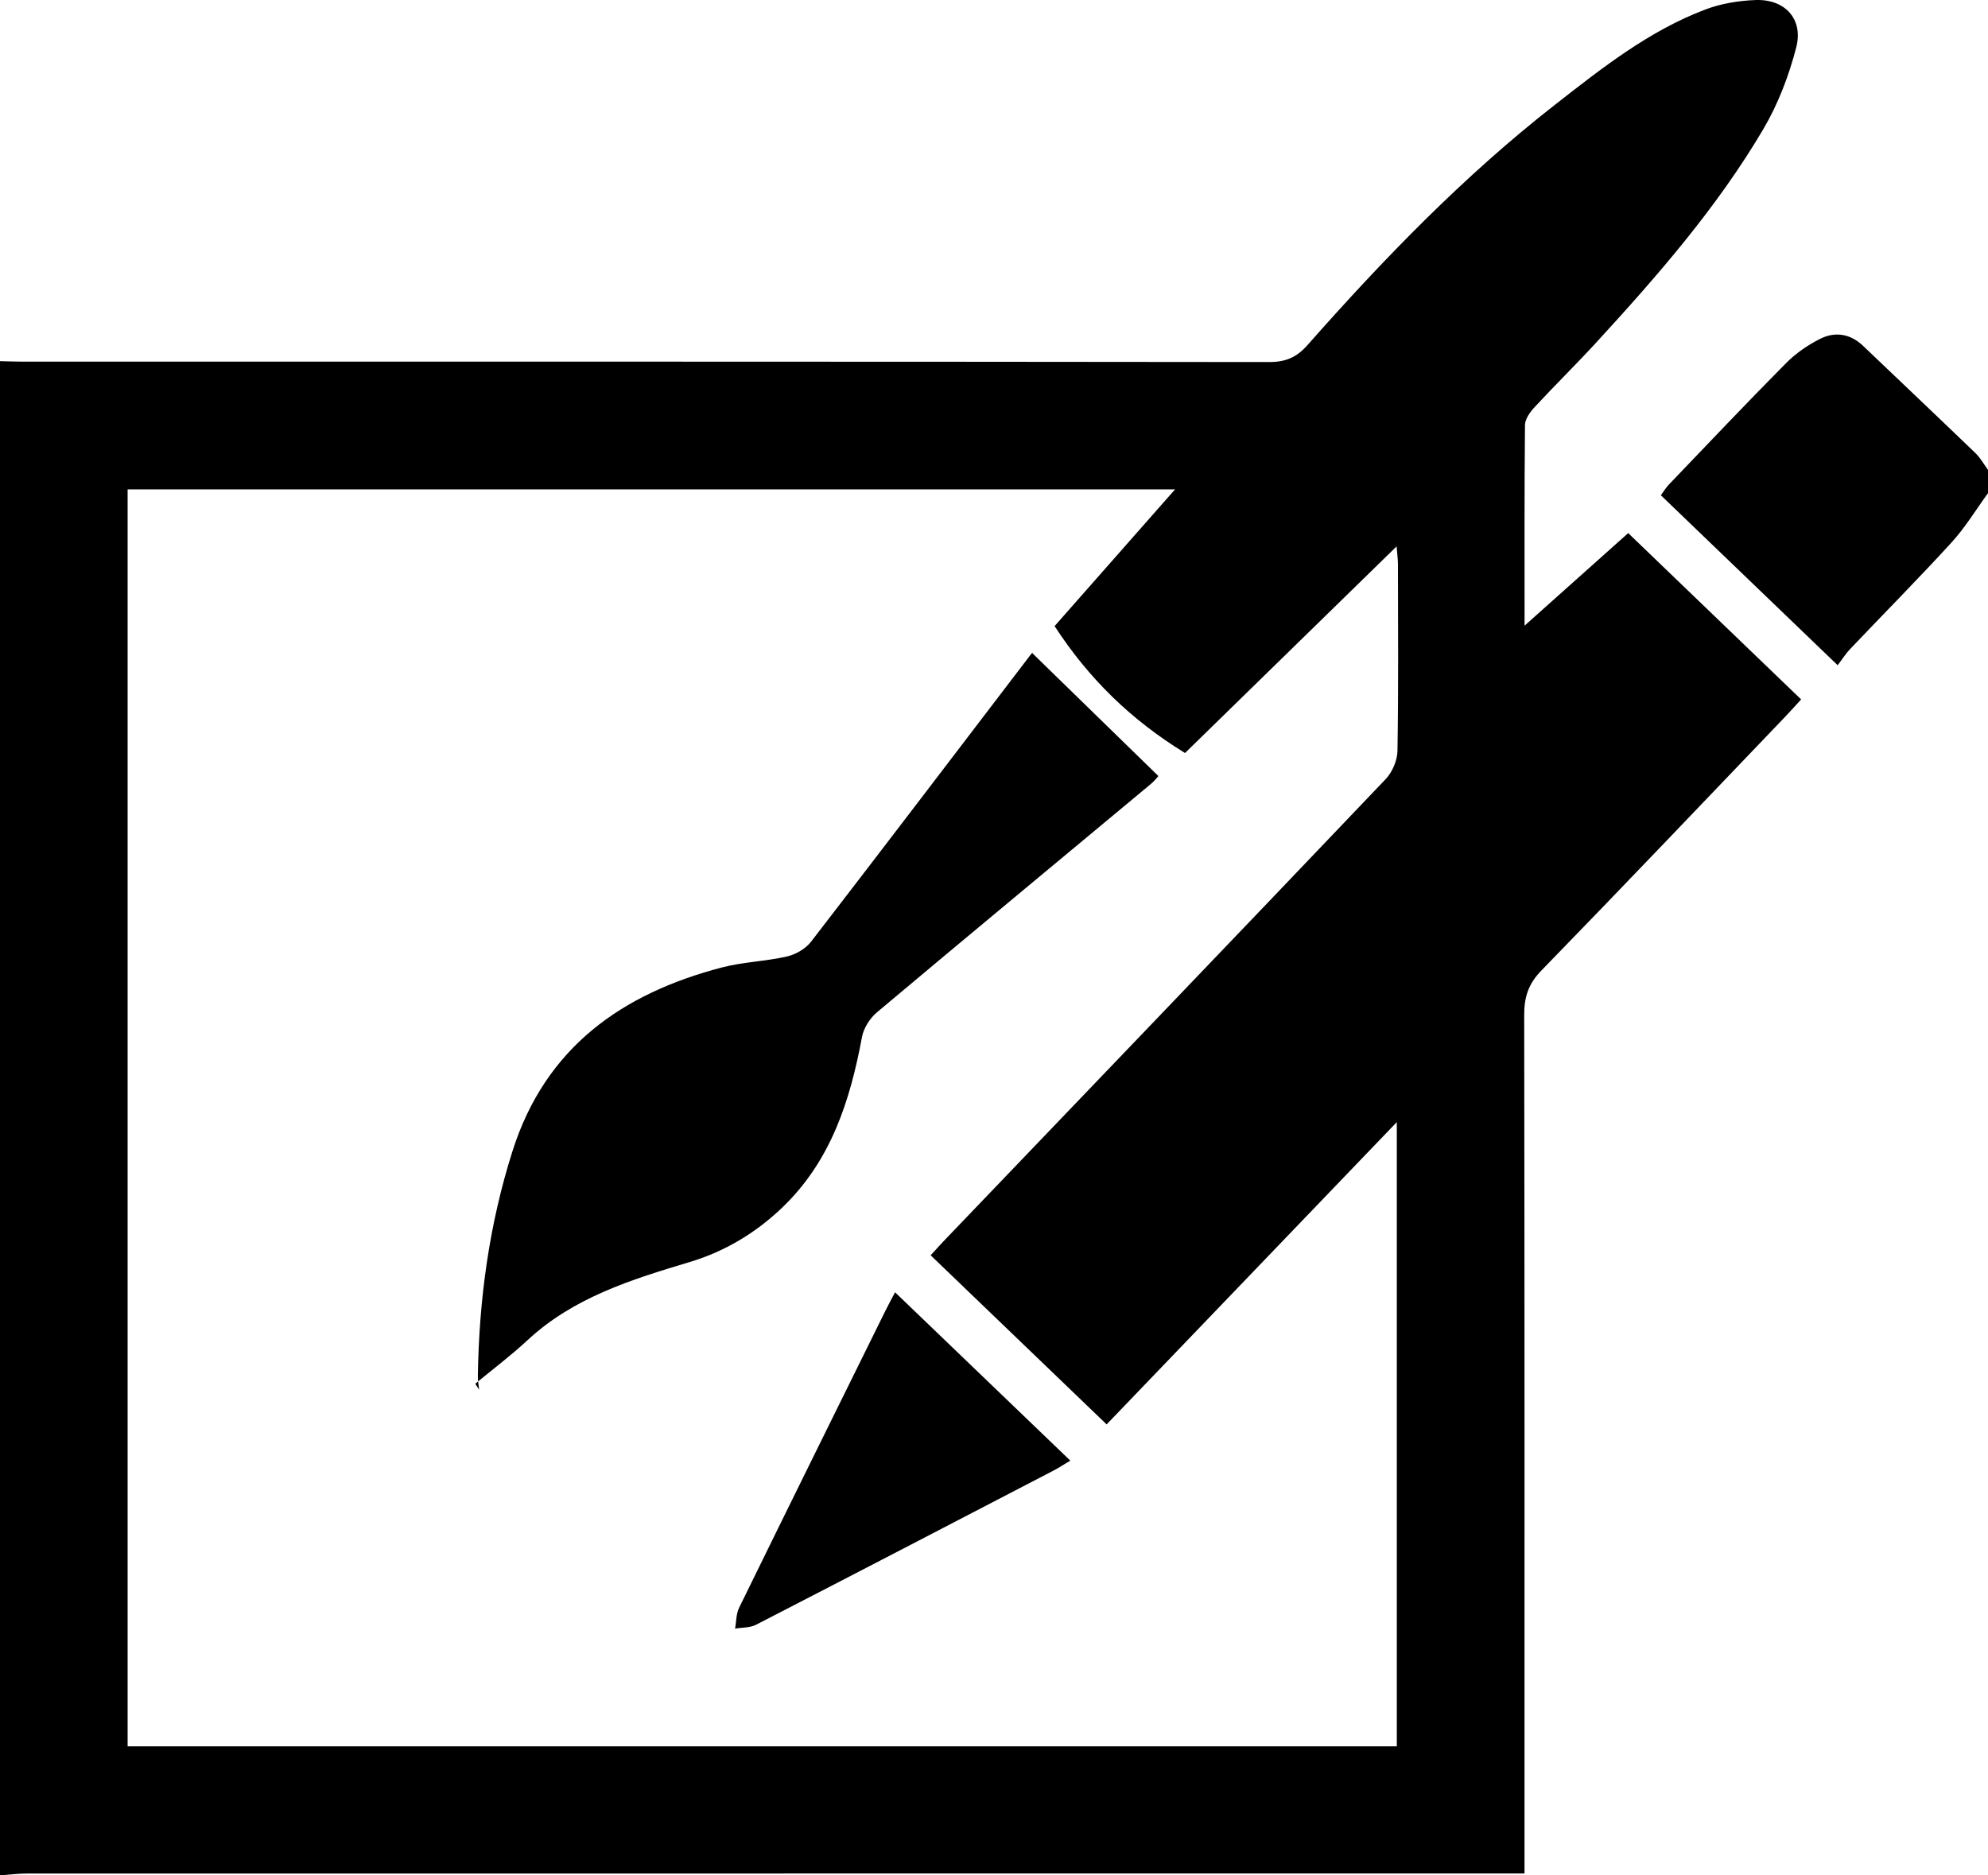
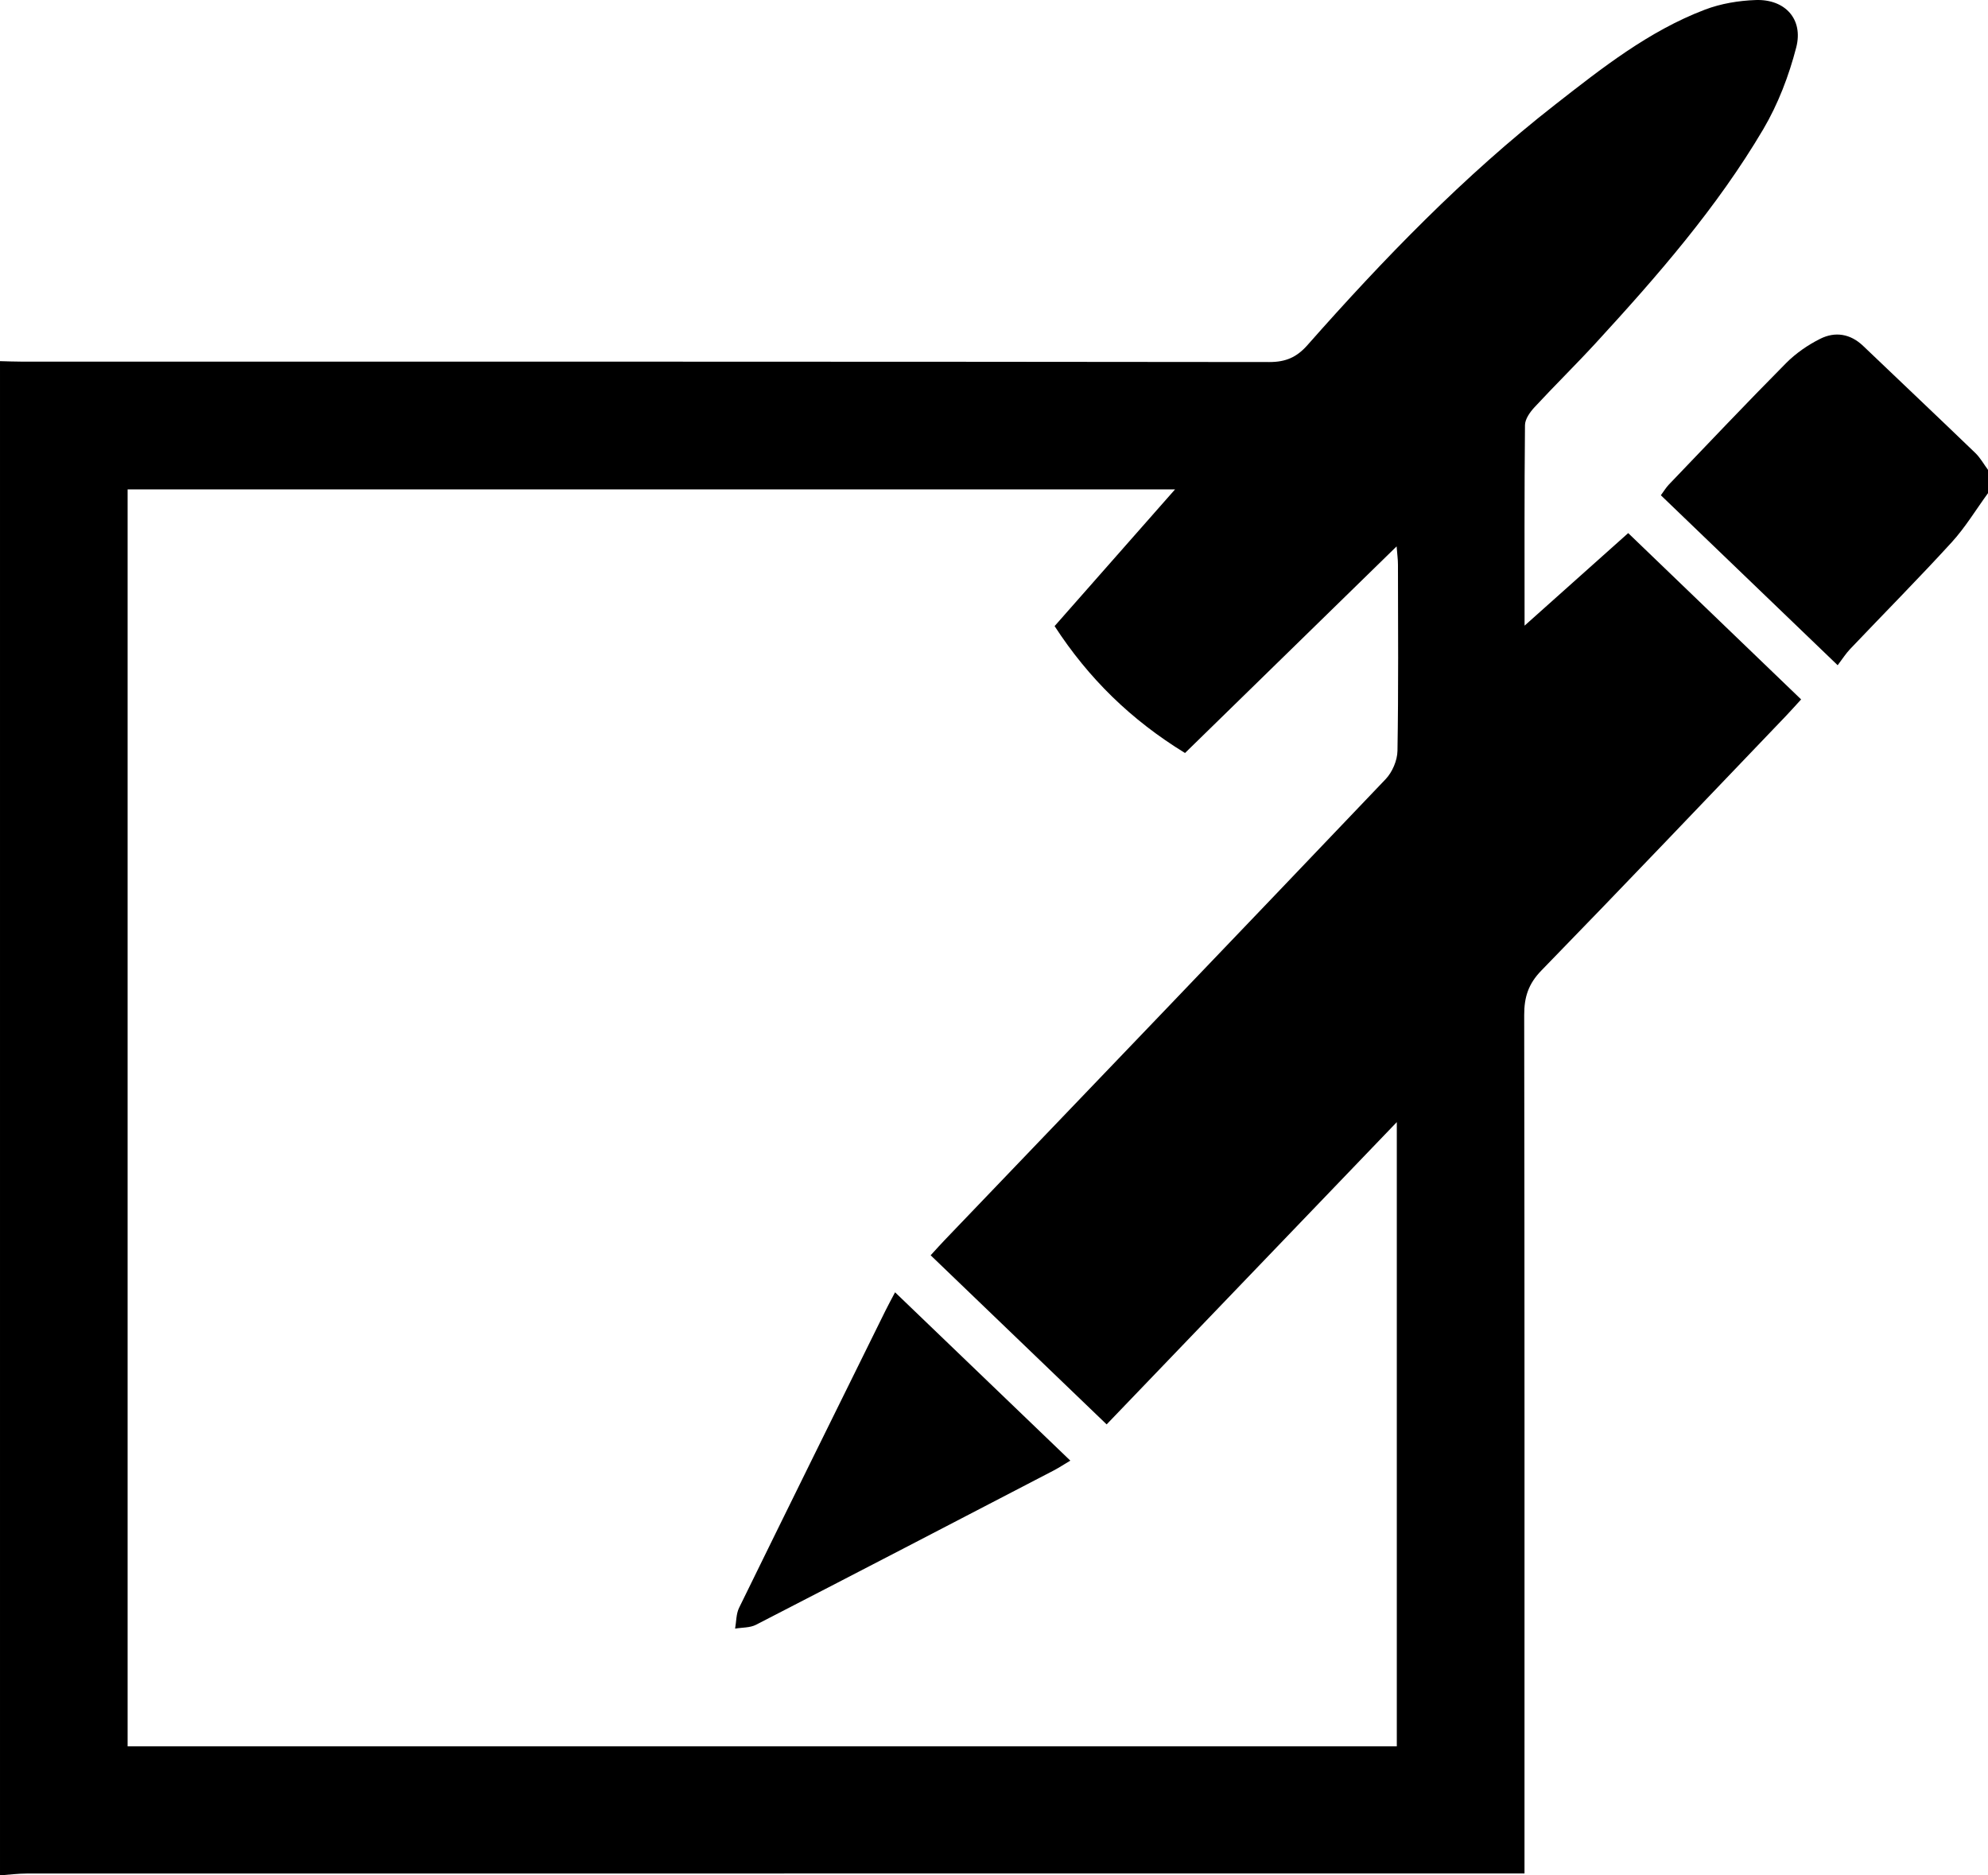
<svg xmlns="http://www.w3.org/2000/svg" version="1.1" id="Layer_1" x="0px" y="0px" width="512.001px" height="483.014px" viewBox="339.274 179.437 512.001 483.014" enable-background="new 339.274 179.437 512.001 483.014" xml:space="preserve">
  <g>
    <path d="M339.275,272.452c1.831,0.043,3.662,0.125,5.492,0.125c107.142,0.006,214.282-0.021,321.424,0.106   c4.242,0.005,7.06-1.239,9.818-4.365c19.658-22.256,40.27-43.565,63.731-61.893c12.064-9.423,24.133-18.981,38.633-24.503   c4.099-1.56,8.688-2.326,13.087-2.476c7.541-0.257,12.309,4.912,10.426,12.203c-1.883,7.293-4.681,14.621-8.502,21.092   c-11.91,20.167-27.263,37.767-43.047,54.961c-5.183,5.645-10.664,11.012-15.869,16.636c-1.154,1.248-2.427,3.039-2.441,4.591   c-0.172,17.473-0.106,34.949-0.106,51.65c8.625-7.704,17.471-15.605,26.69-23.84c14.406,13.856,29.367,28.249,44.535,42.838   c-1.471,1.604-2.652,2.942-3.885,4.23c-20.976,21.902-41.869,43.882-63.025,65.608c-3.344,3.436-4.42,6.854-4.412,11.457   c0.113,71.316,0.078,142.633,0.078,213.949c0,2.129,0,4.26,0,7.137c-2.758,0-5.026,0-7.297,0   c-126.135,0-252.272-0.002-378.409,0.021c-2.307,0-4.615,0.307-6.922,0.471C339.275,532.453,339.275,402.452,339.275,272.452z    M641.9,305.485c-90.651,0-180.096,0-269.76,0c0,108.046,0,215.886,0,323.731c109.188,0,217.945,0,326.875,0   c0-53.438,0-106.619,0-160.771c-25.238,26.293-49.846,51.928-74.732,77.854c-15.366-14.768-30.301-29.119-45.325-43.555   c1.475-1.604,2.462-2.715,3.49-3.791c37.926-39.59,75.883-79.15,113.698-118.846c1.713-1.8,3-4.804,3.041-7.271   c0.271-15.992,0.146-31.992,0.125-47.99c-0.002-1.37-0.197-2.74-0.346-4.684c-18.547,18.113-36.521,35.664-54.496,53.217   c-13.892-8.516-24.834-19.198-33.588-32.685C621.033,329.175,631.113,317.729,641.9,305.485z" />
    <path d="M851.275,306.452c-3.096,4.241-5.836,8.807-9.354,12.659c-8.529,9.333-17.438,18.32-26.152,27.486   c-1.129,1.188-2.016,2.605-3.211,4.175c-15.625-15.021-30.469-29.291-45.537-43.775c0.76-1.025,1.326-1.986,2.076-2.77   c10.018-10.453,19.969-20.972,30.16-31.253c2.512-2.535,5.619-4.686,8.815-6.282c3.847-1.919,7.756-1.305,11.039,1.83   c9.627,9.194,19.302,18.341,28.89,27.577c1.291,1.244,2.192,2.893,3.274,4.354C851.275,302.452,851.275,304.452,851.275,306.452z" />
-     <path d="M605.121,347.636c10.783,10.513,21.429,20.892,32.492,31.677c-0.022,0.024-0.879,1.158-1.94,2.044   c-23.521,19.593-47.103,39.115-70.542,58.807c-1.818,1.527-3.429,4.059-3.856,6.361c-3.059,16.449-8.009,31.922-20.531,43.922   c-6.847,6.561-14.802,11.32-23.833,14.033c-15.02,4.512-29.907,9.102-41.793,20.148c-4.268,3.965-8.952,7.484-13.445,11.207   c0.334,0.514,0.669,1.025,1.003,1.537c-0.117-1.18-0.351-2.363-0.332-3.541c0.293-19.725,2.932-39.074,8.926-57.938   c8.479-26.68,28.158-40.561,53.988-47.295c5.438-1.416,11.198-1.553,16.688-2.811c2.267-0.521,4.805-1.986,6.207-3.803   c19.001-24.625,37.822-49.391,56.7-74.111C605.13,347.513,605.564,347.271,605.121,347.636z" />
    <path d="M569.794,512.277c15.14,14.543,29.993,28.811,45.136,43.355c-1.793,1.068-3.01,1.877-4.299,2.547   c-25.534,13.273-51.062,26.557-76.647,39.727c-1.554,0.801-3.58,0.684-5.386,0.992c0.321-1.793,0.251-3.775,1.021-5.35   c12.502-25.545,25.107-51.035,37.697-76.535C568.036,515.556,568.821,514.132,569.794,512.277z" />
  </g>
</svg>